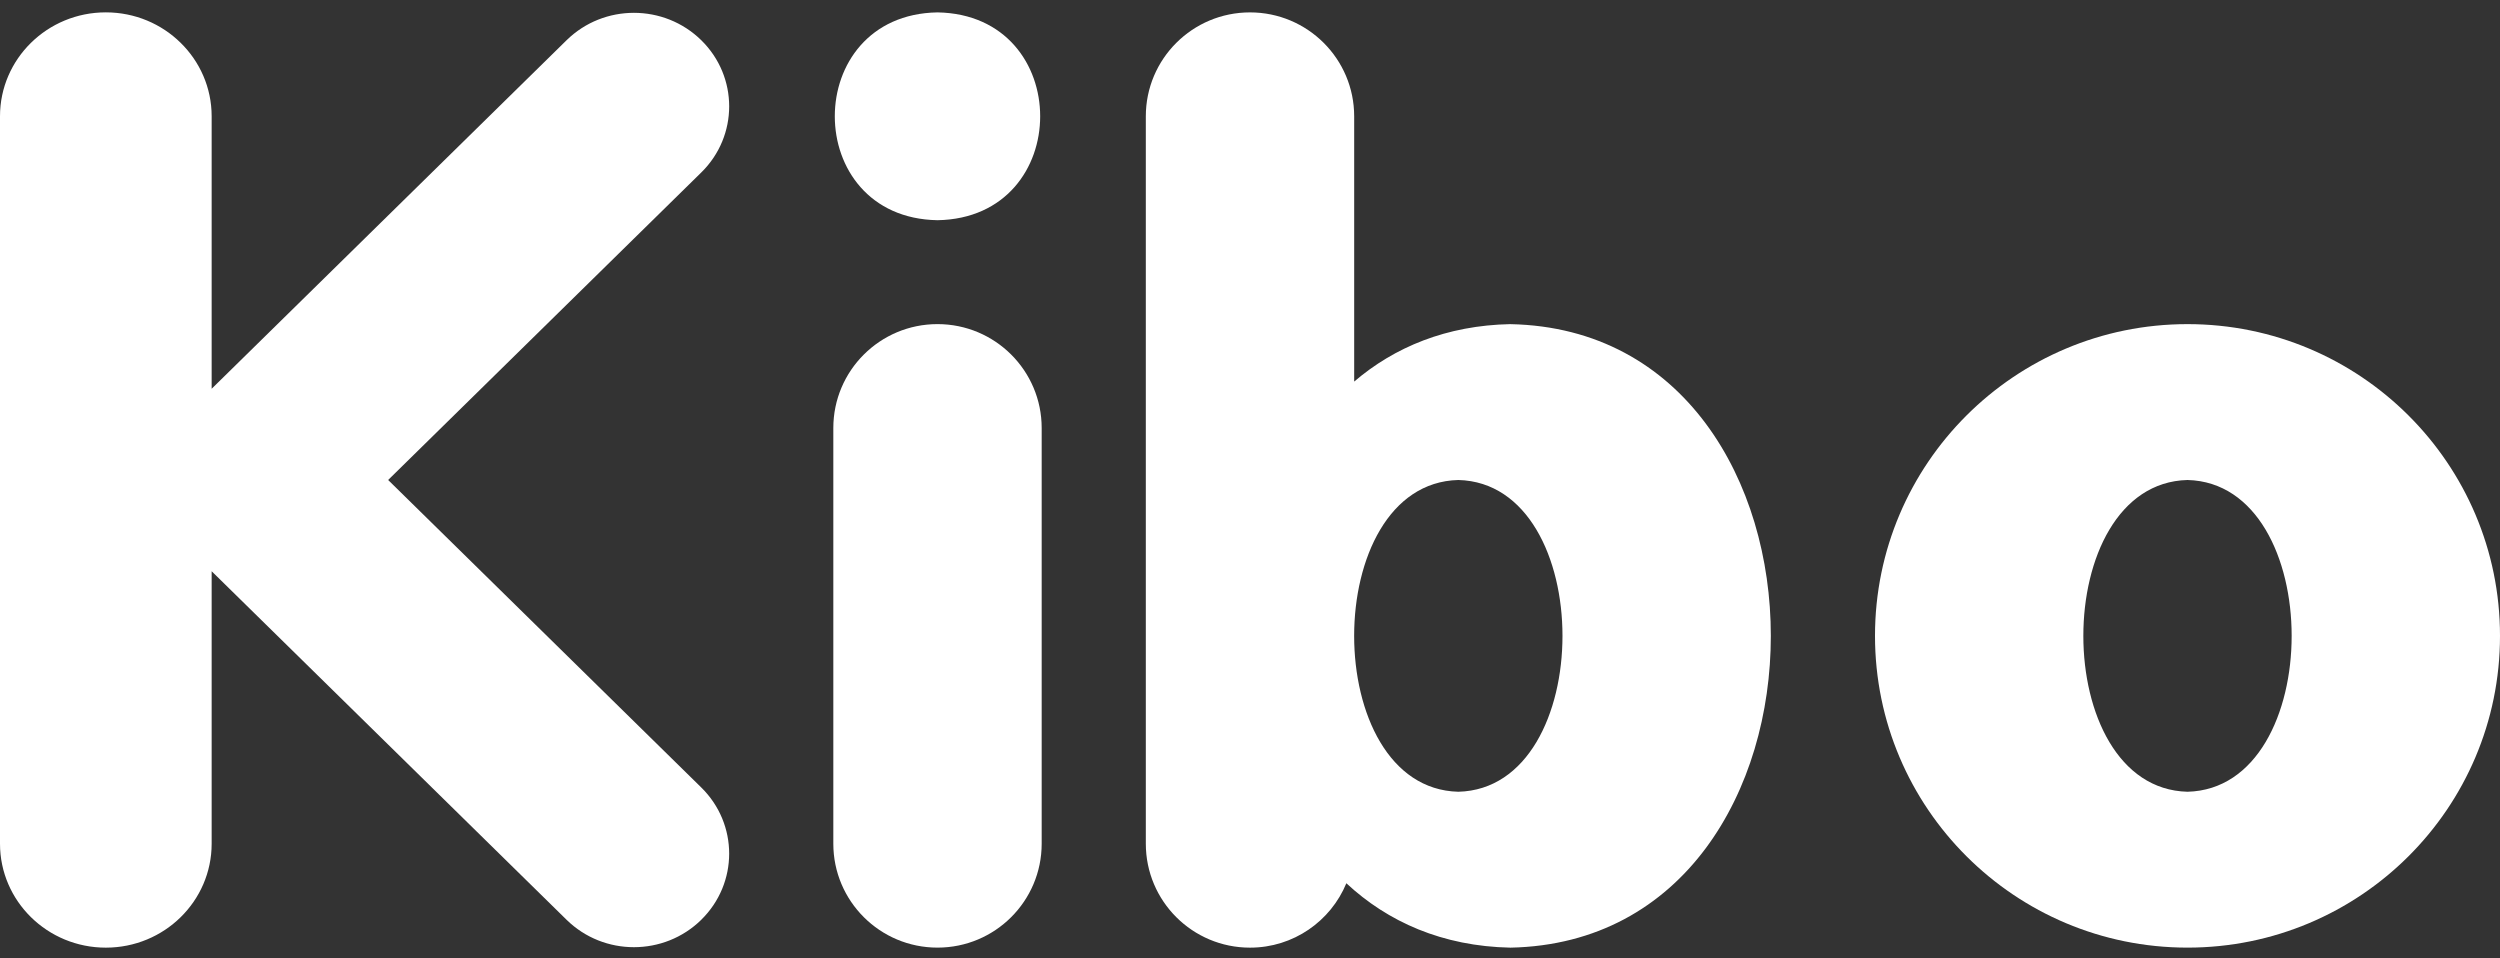
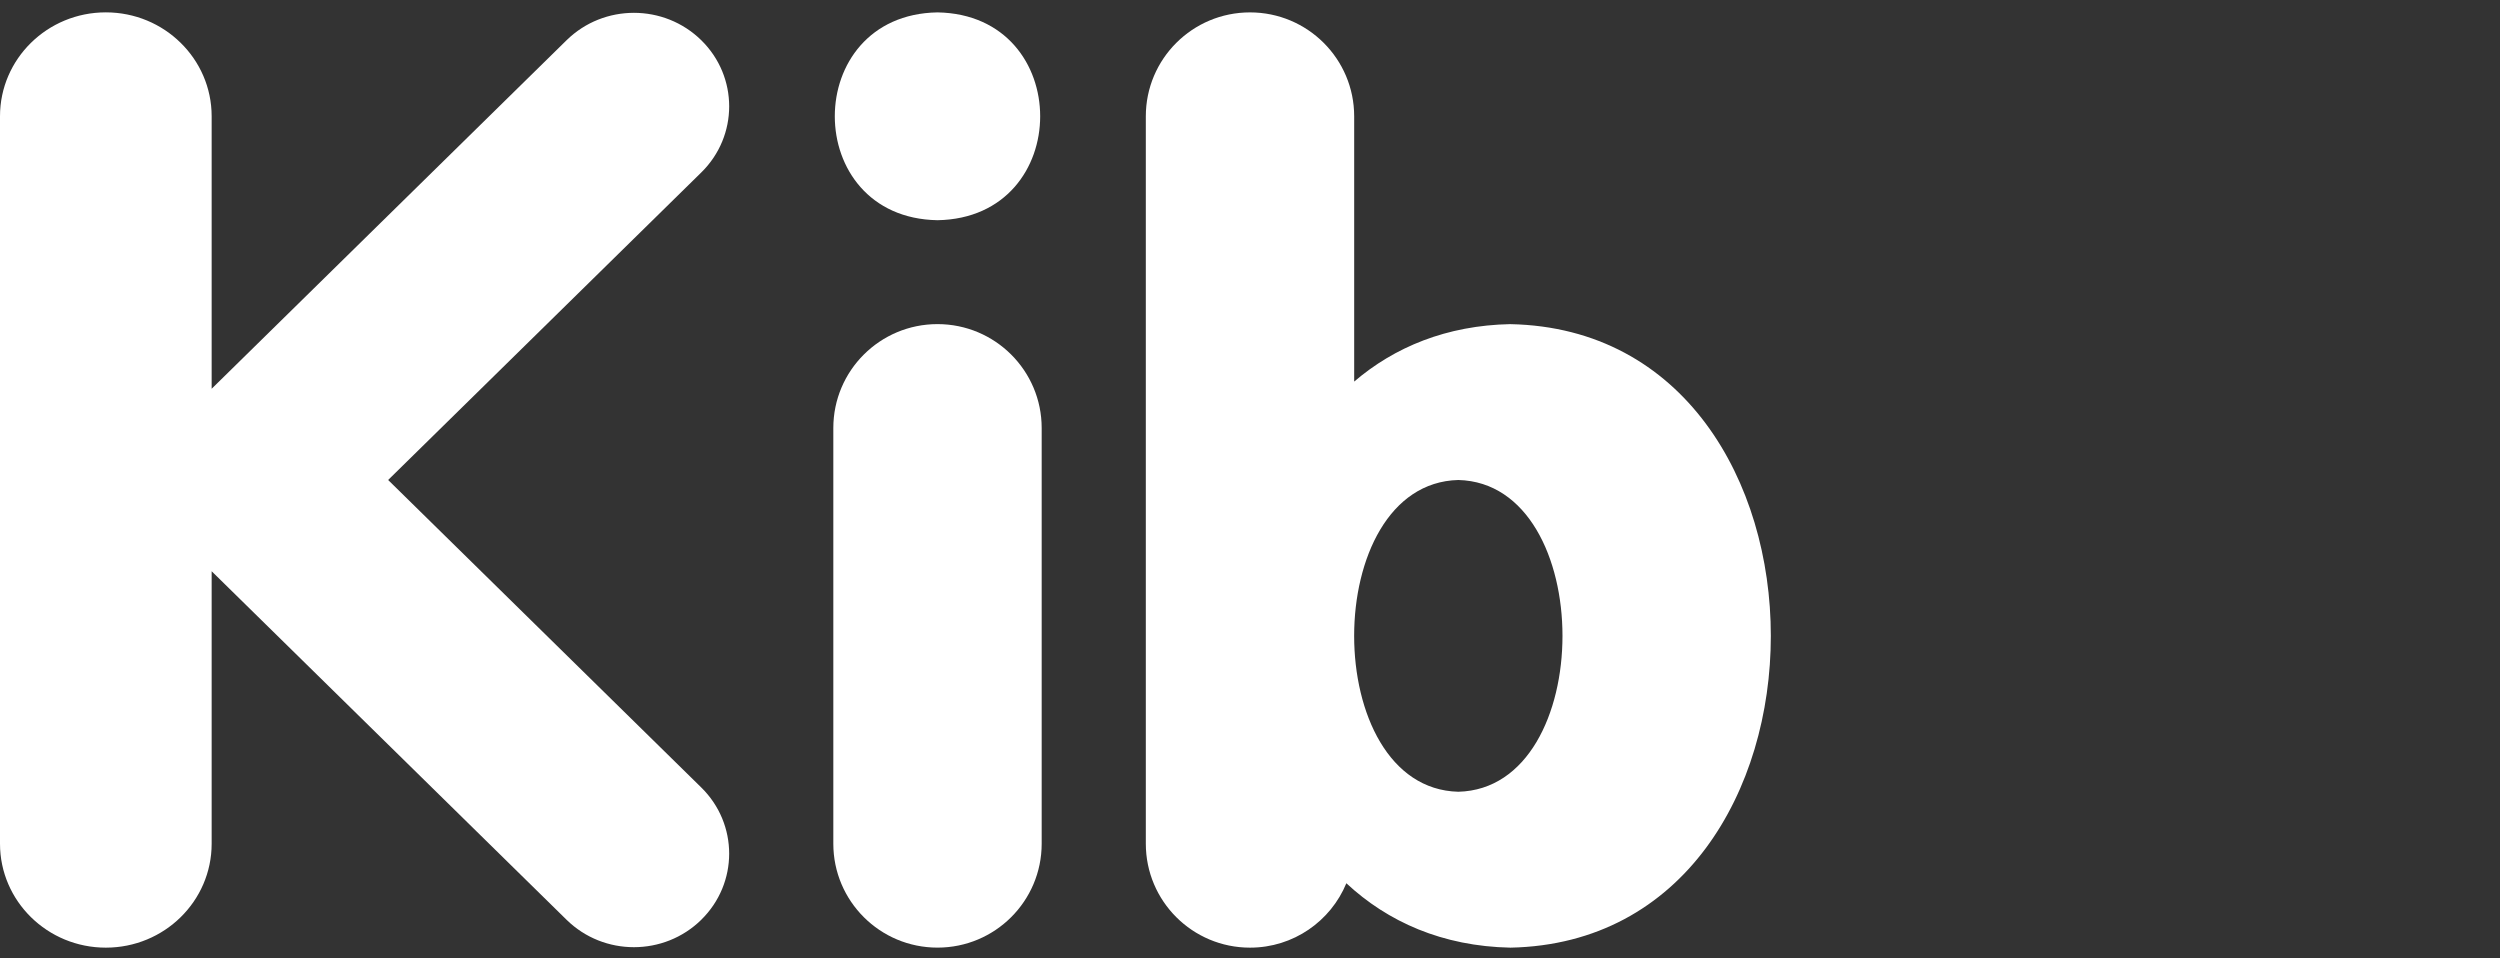
<svg xmlns="http://www.w3.org/2000/svg" width="180" height="69" viewBox="0 0 180 69" fill="none">
  <rect x="0" y="0" width="180" height="69" fill="#333333" stroke="none" />
  <path d="M50.491 66.225C47.812 68.855 43.472 68.855 40.794 66.225L15.239 41.129V60.748C15.239 64.88 11.827 68.231 7.62 68.231C3.414 68.231 0 64.88 0 60.746V8.372C0 4.241 3.412 0.89 7.618 0.89C9.722 0.89 11.628 1.726 13.006 3.082C14.386 4.436 15.239 6.307 15.239 8.372V27.991L40.794 2.896C43.472 0.266 47.812 0.266 50.491 2.896C51.831 4.211 52.501 5.935 52.501 7.657C52.501 9.379 51.831 11.103 50.491 12.418L27.946 34.559L50.491 56.699C53.17 59.33 53.17 63.593 50.491 66.223V66.225Z" fill="white" />
  <path d="M67.5 68.229C63.359 68.229 59.999 64.88 59.999 60.746V30.818C59.999 26.687 63.357 23.336 67.5 23.336C71.641 23.336 75.001 26.685 75.001 30.818V60.746C75.001 64.878 71.643 68.229 67.5 68.229Z" fill="white" />
  <path d="M67.5 15.855C57.64 15.687 57.642 1.058 67.5 0.892C77.358 1.06 77.356 15.688 67.5 15.855Z" fill="white" />
-   <path d="M0.413 45.518V45.981C0.408 45.827 0.408 45.673 0.413 45.518Z" fill="white" />
  <path d="M0.408 23.371C0.408 23.294 0.408 23.216 0.413 23.139V23.602C0.41 23.525 0.408 23.448 0.408 23.371Z" fill="white" />
-   <path d="M157.5 23.337C145.074 23.337 135 33.387 135 45.783C135 58.179 145.074 68.229 157.5 68.229C169.926 68.229 180 58.179 180 45.783C180 33.387 169.926 23.337 157.5 23.337ZM157.5 57.006C147.5 56.754 147.502 34.809 157.5 34.56C167.5 34.813 167.498 56.757 157.5 57.006Z" fill="white" />
  <path d="M108.751 23.337C104.156 23.429 100.406 24.988 97.501 27.474V8.374C97.501 4.243 94.143 0.892 90 0.892C85.859 0.892 82.499 4.241 82.499 8.374V60.748C82.499 64.88 85.857 68.231 90 68.231C93.132 68.231 95.815 66.316 96.938 63.594C99.916 66.368 103.853 68.132 108.751 68.231C133.748 67.731 133.752 23.842 108.751 23.339V23.337ZM104.999 57.006C99.998 56.88 97.499 51.331 97.499 45.783C97.499 40.233 100 34.685 104.999 34.56C115 34.813 114.998 56.757 104.999 57.006Z" fill="white" />
</svg>